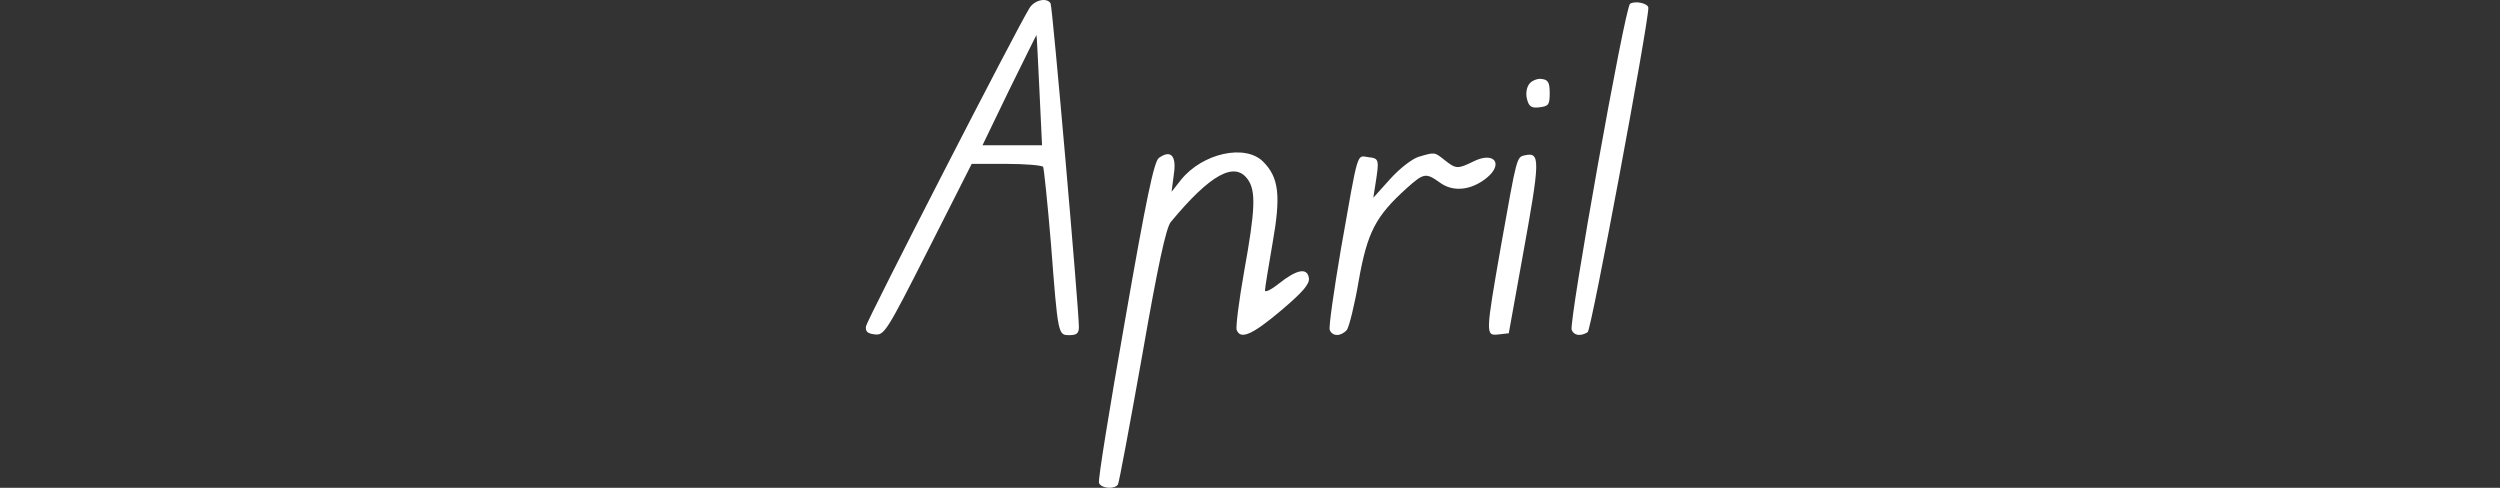
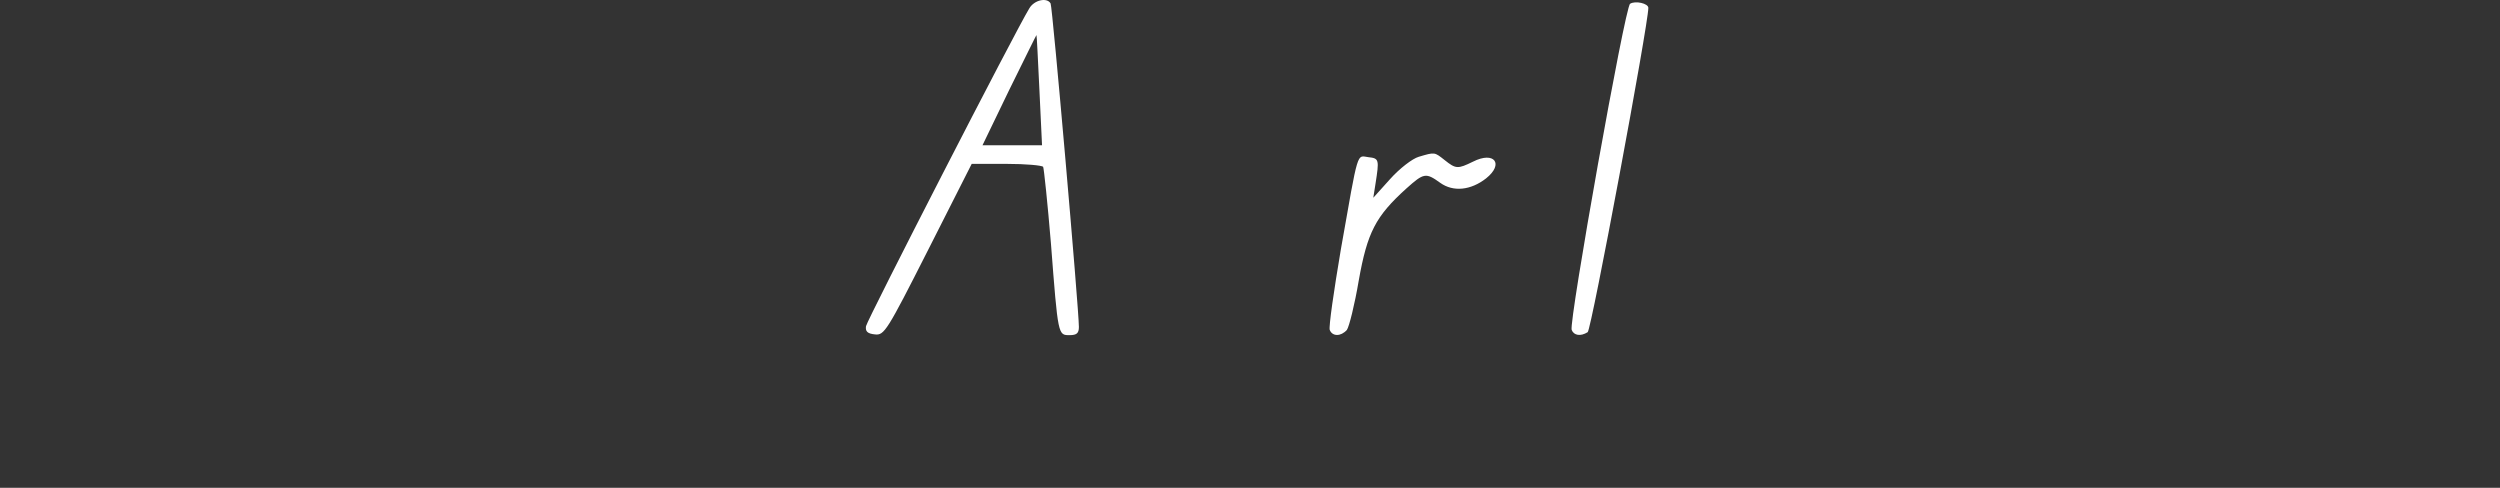
<svg xmlns="http://www.w3.org/2000/svg" width="205" height="40" viewBox="0 0 205 40" fill="none">
  <rect x="0" y="0" width="205" height="40" fill="#333333" stroke="none" />
  <path d="M84.409 0.677C83.311 2.447 71.103 26.23 71.011 26.749C70.95 27.177 71.133 27.36 71.744 27.421C72.507 27.512 72.72 27.177 76.108 20.49L79.679 13.438H82.548C84.104 13.438 85.447 13.56 85.539 13.682C85.6 13.804 85.905 16.674 86.18 20.002C86.759 27.543 86.759 27.482 87.706 27.482C88.285 27.482 88.469 27.329 88.469 26.81C88.469 25.345 86.302 0.524 86.149 0.28C85.844 -0.239 84.806 0.005 84.409 0.677ZM85.233 7.393L85.447 11.912H83.005H80.564L82.761 7.363C83.982 4.89 84.989 2.844 84.989 2.875C85.02 2.875 85.111 4.92 85.233 7.393Z" fill="white" />
  <path d="M133.668 0.31C133.241 0.554 128.633 26.413 128.877 27.054C129.06 27.512 129.609 27.604 130.189 27.238C130.494 27.054 135.164 1.989 135.164 0.646C135.164 0.28 134.096 0.035 133.668 0.31Z" fill="white" />
-   <path d="M125.428 6.844C125.184 7.149 125.092 7.637 125.214 8.126C125.367 8.736 125.581 8.889 126.252 8.797C126.985 8.706 127.076 8.584 127.076 7.637C127.076 6.783 126.954 6.538 126.435 6.477C126.099 6.416 125.642 6.599 125.428 6.844Z" fill="white" />
-   <path d="M95.03 12.95C94.633 13.224 93.993 16.277 92.253 26.261C91.002 33.374 90.025 39.358 90.117 39.602C90.3 40.06 91.398 40.152 91.673 39.724C91.765 39.572 92.65 34.809 93.657 29.161C94.939 21.803 95.61 18.689 96.007 18.201C99.242 14.293 101.256 13.194 102.324 14.72C102.996 15.667 102.935 17.193 102.019 22.261C101.592 24.673 101.317 26.841 101.409 27.054C101.714 27.879 102.691 27.451 105.041 25.467C106.841 23.94 107.391 23.299 107.33 22.811C107.208 21.925 106.353 22.078 104.888 23.238C104.247 23.757 103.728 24.001 103.728 23.818C103.728 23.635 104.003 21.925 104.339 20.002C105.041 16.064 104.888 14.568 103.576 13.255C102.111 11.789 98.632 12.553 96.861 14.72L96.068 15.728L96.251 14.323C96.495 12.766 96.007 12.247 95.03 12.95Z" fill="white" />
  <path d="M116.333 12.858C115.814 13.011 114.777 13.804 113.983 14.69L112.61 16.216L112.793 15.056C113.098 13.102 113.098 12.98 112.213 12.889C111.236 12.766 111.419 12.125 109.954 20.429C109.375 23.849 108.947 26.81 109.039 27.054C109.252 27.604 109.954 27.604 110.443 27.054C110.626 26.81 111.084 24.978 111.419 22.994C112.121 19.055 112.793 17.743 115.326 15.453C116.76 14.171 116.913 14.14 118.103 14.995C119.171 15.758 120.606 15.606 121.857 14.629C123.353 13.438 122.529 12.37 120.789 13.255C119.538 13.865 119.385 13.865 118.469 13.133C117.615 12.461 117.676 12.461 116.333 12.858Z" fill="white" />
-   <path d="M125.031 12.736C124.36 12.889 124.39 12.827 123.109 20.002C121.796 27.512 121.796 27.543 122.895 27.421L123.719 27.329L124.848 21.07C126.313 13.011 126.313 12.461 125.031 12.736Z" fill="white" />
</svg>